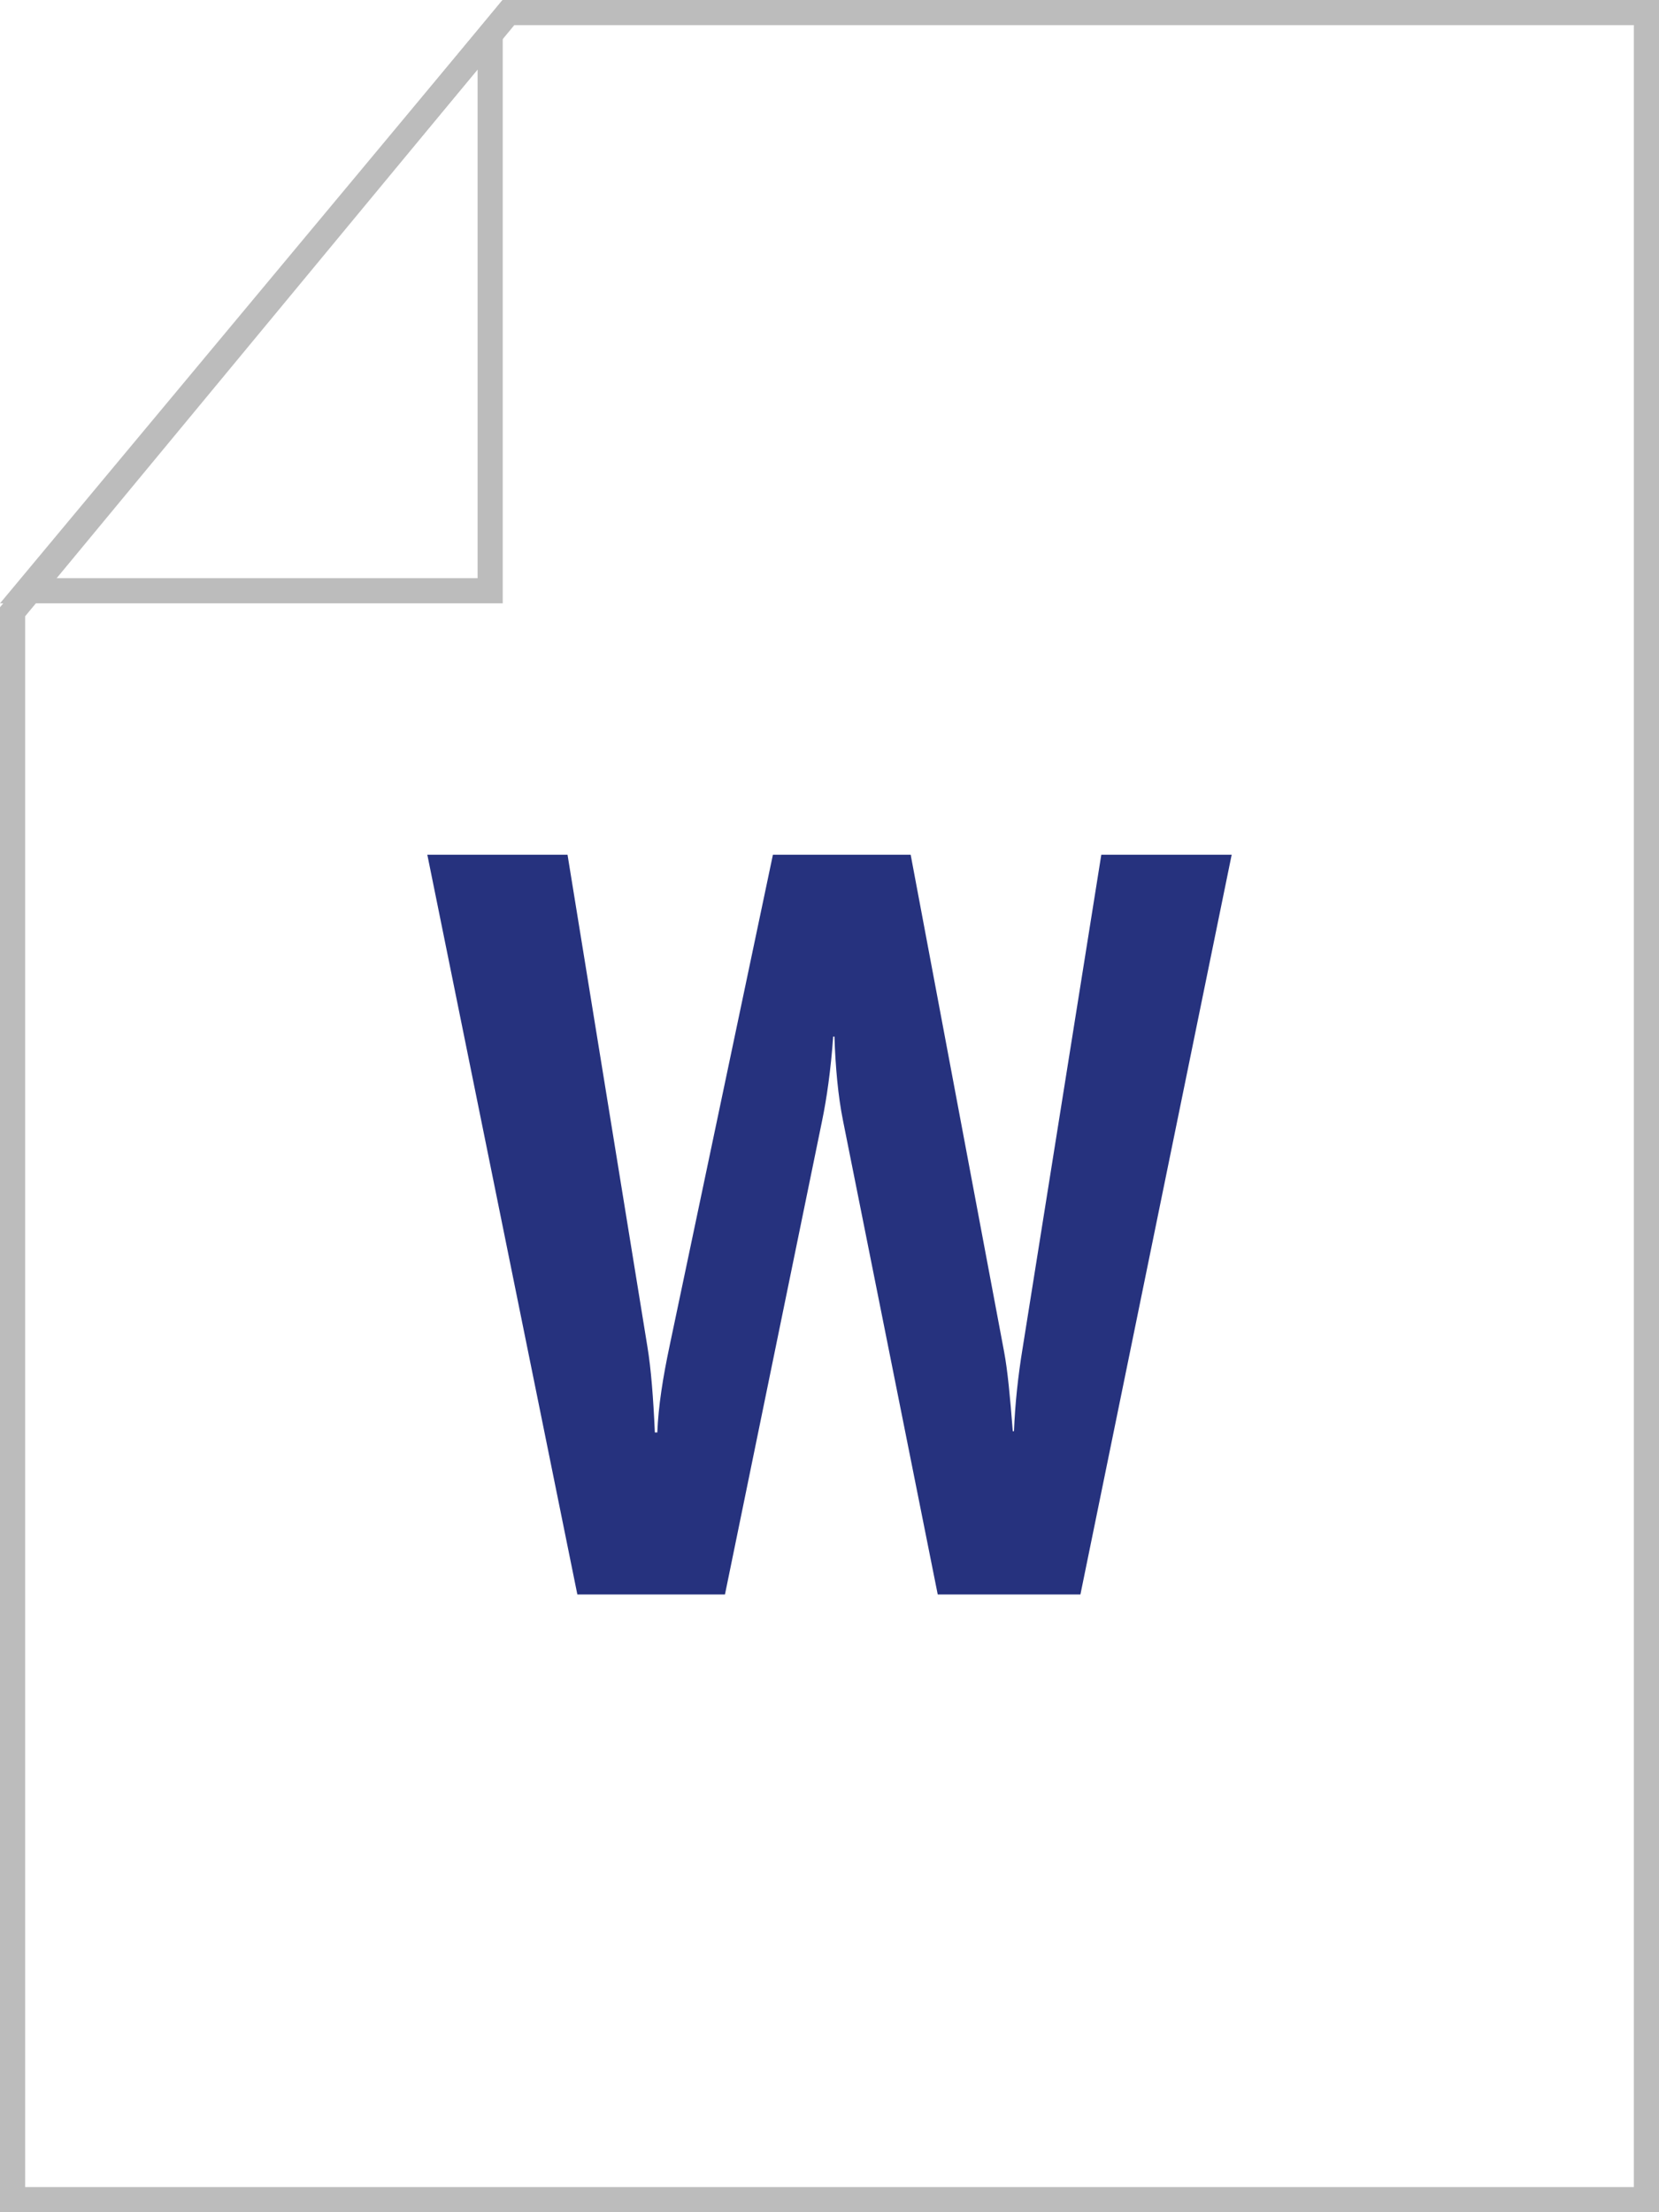
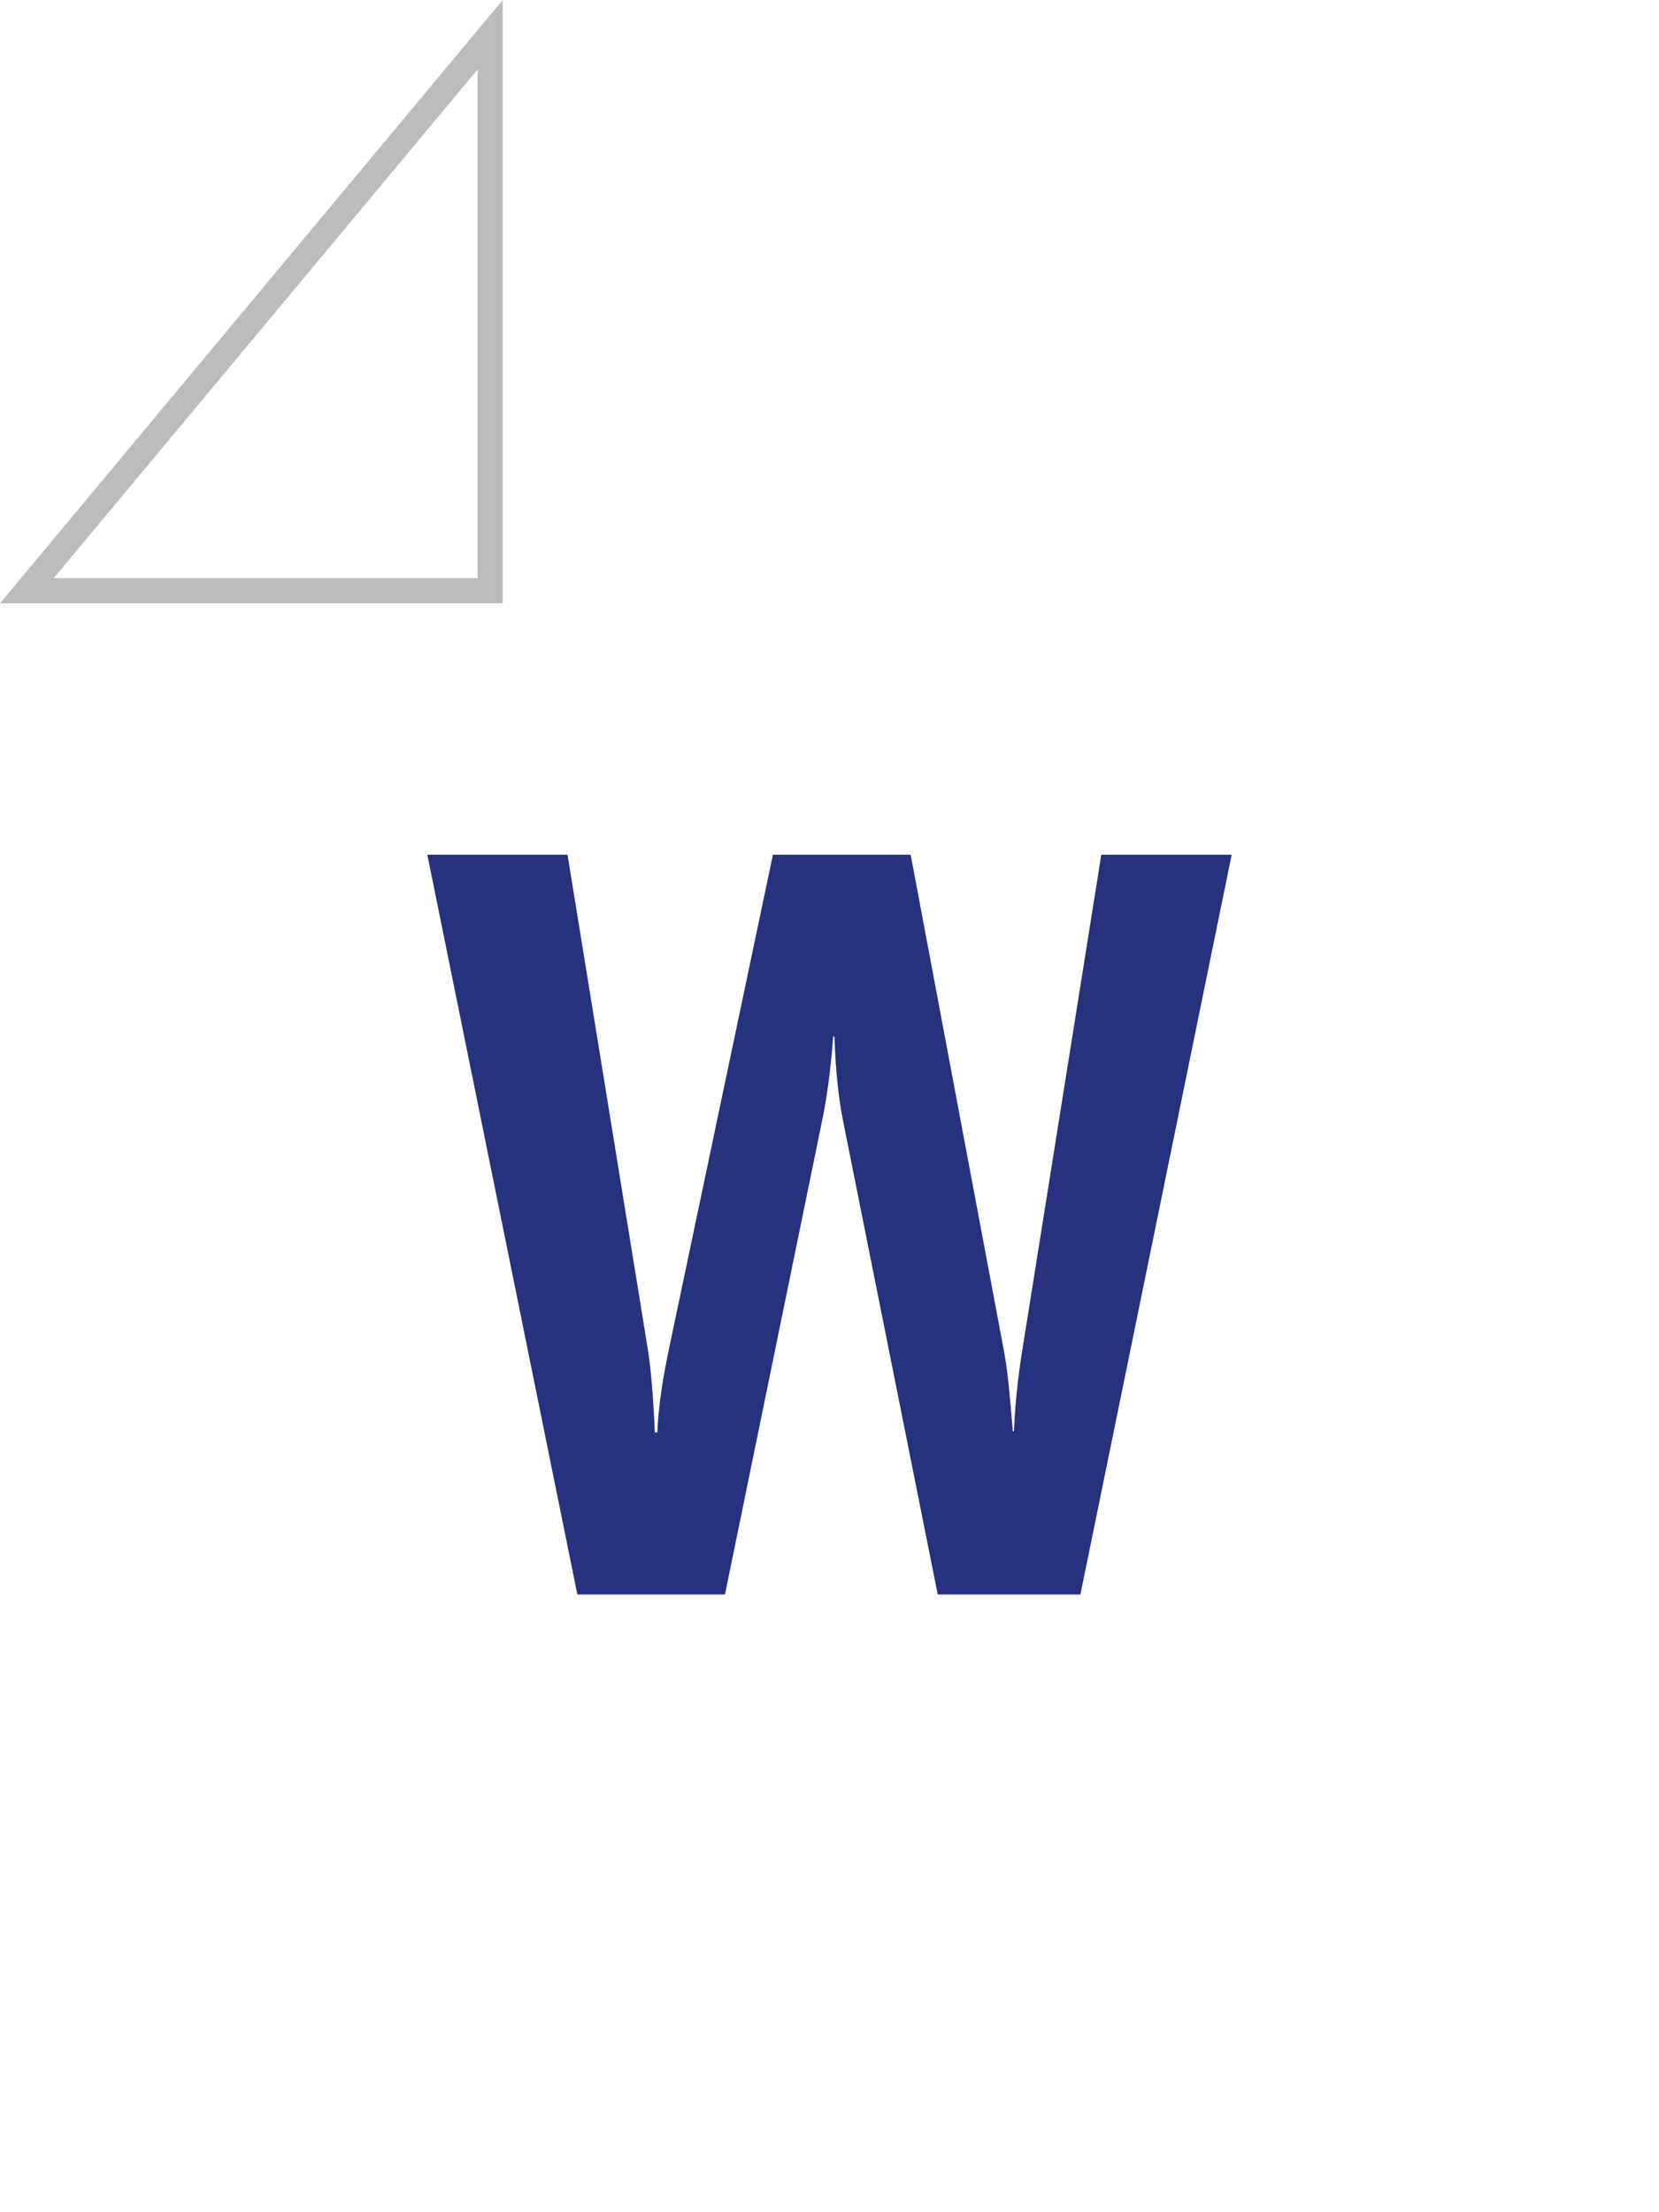
<svg xmlns="http://www.w3.org/2000/svg" width="66px" height="88px" viewBox="0 0 66 88" version="1.1">
  <title>word</title>
  <desc>Created with Sketch.</desc>
  <defs />
  <g id="Page-1" stroke="none" stroke-width="1" fill="none" fill-rule="evenodd">
    <g id="elements" transform="translate(-651, -118)">
      <g id="word" transform="translate(651, 118)">
-         <path d="M20.225,0.5 L0.5,24.335 L0.5,87.5 L65.5,87.5 L65.5,0.5 L20.225,0.5 Z" id="Rectangle-7" stroke="#BCBCBC" />
        <path d="M19.5,1.381 L1.068,23.5 L19.5,23.5 L19.5,1.381 Z" id="Rectangle-26" stroke="#BCBCBC" />
        <path d="M17,34 L22.969,63.427 L28.841,63.427 L32.706,44.58 C32.885,43.715 33.051,42.575 33.147,41.234 L33.196,41.234 C33.238,42.451 33.339,43.594 33.538,44.58 L37.306,63.427 L42.982,63.427 L49,34 L43.813,34 L40.682,53.634 C40.5,54.742 40.382,55.851 40.339,56.932 L40.291,56.932 C40.184,55.549 40.084,54.506 39.948,53.782 L36.229,34 L30.749,34 L26.639,53.536 C26.375,54.783 26.191,55.927 26.15,56.981 L26.052,56.981 C25.989,55.571 25.896,54.42 25.758,53.585 L22.578,34 L17,34 Z" id="Path" fill="#26327E" />
      </g>
    </g>
  </g>
</svg>